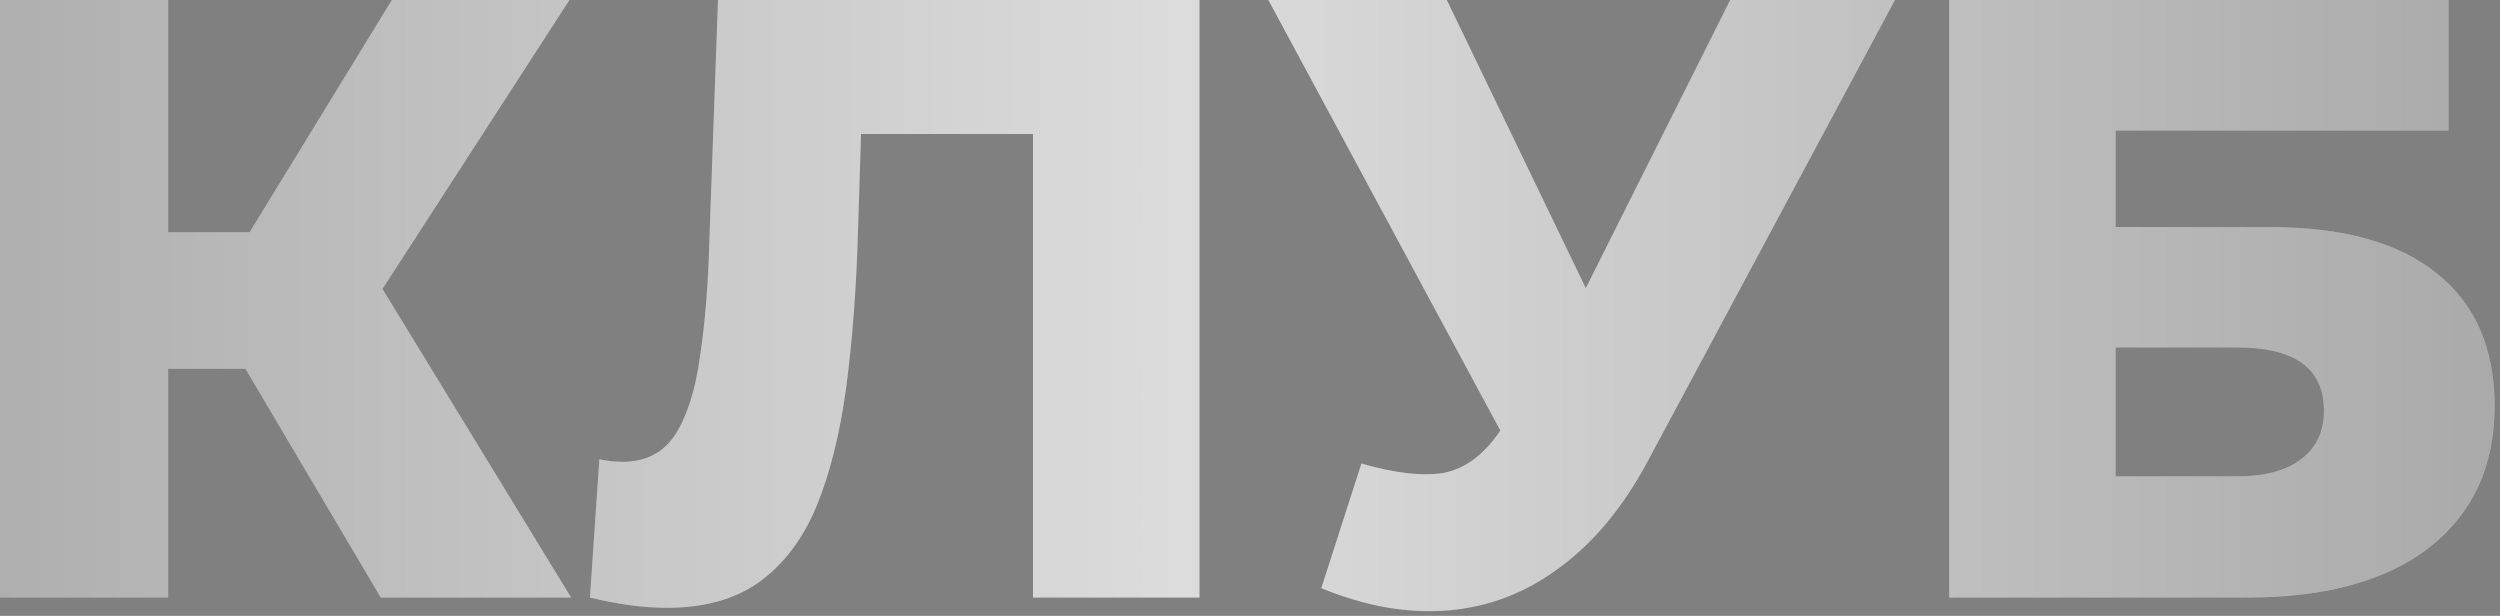
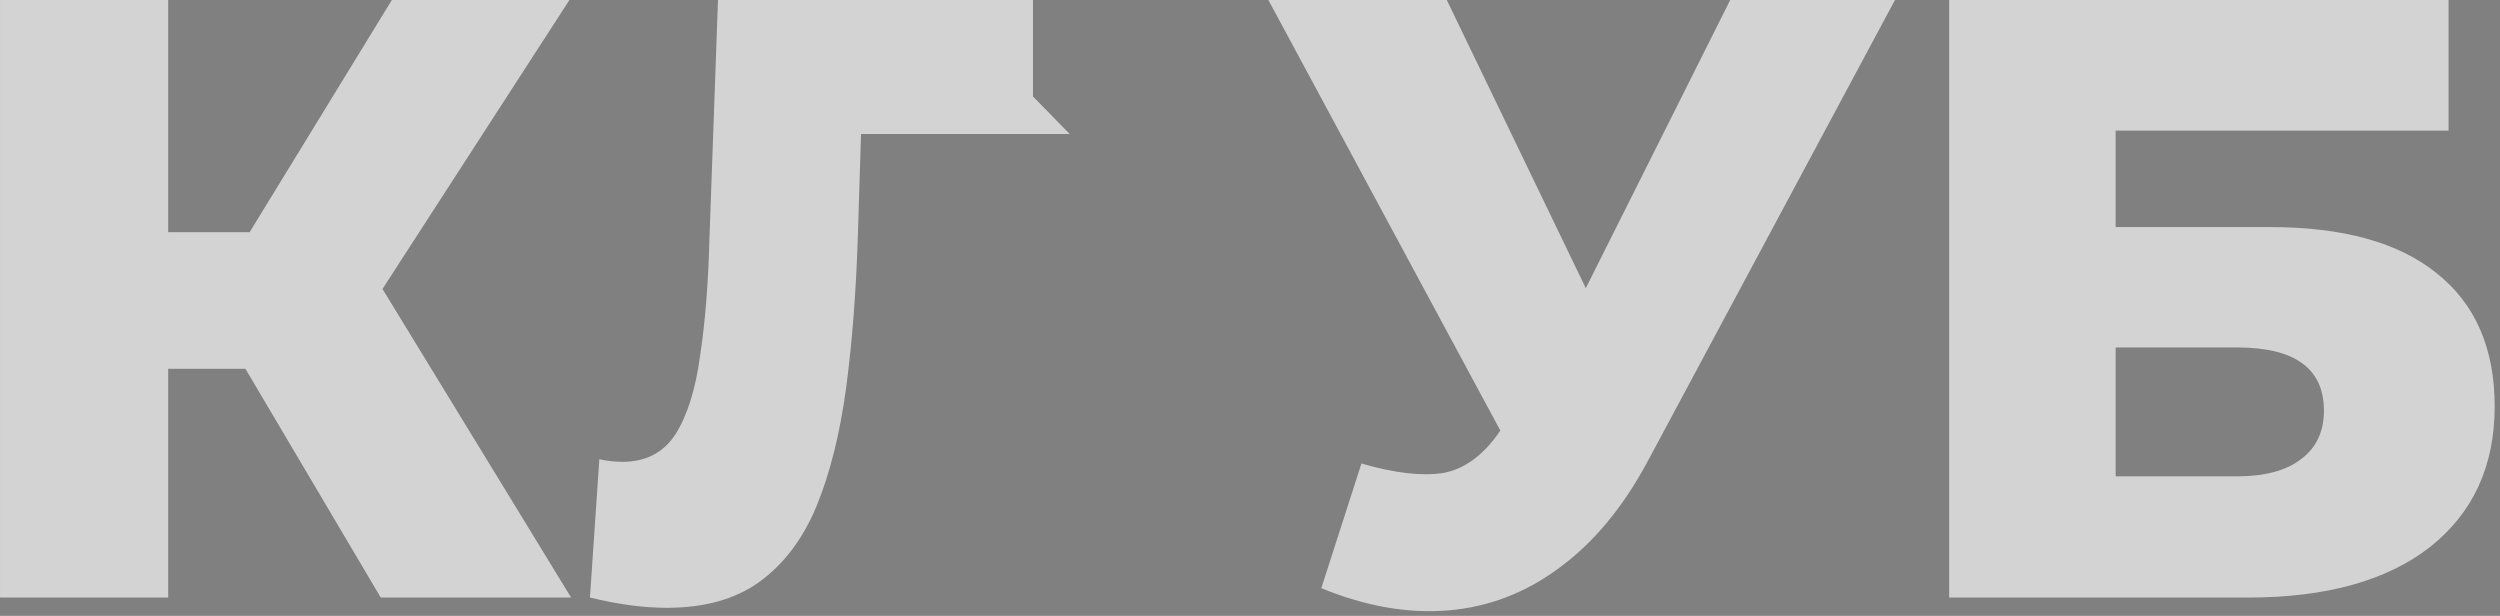
<svg xmlns="http://www.w3.org/2000/svg" width="410" height="101" viewBox="0 0 410 101" fill="none">
  <rect x="0" y="0" width="410" height="101" fill="#808080" stroke="none" />
-   <path d="M62.444 98L34.864 51.38L57.124 38.22L93.665 98H62.444ZM0.004 98V-6.67572e-06H27.584V98H0.004ZM19.605 60.48V38.08H55.164V60.48H19.605ZM59.785 51.94L34.164 49.14L64.264 -6.67572e-06H93.385L59.785 51.94ZM109.351 99.68C107.484 99.68 105.478 99.54 103.331 99.26C101.278 98.98 99.084 98.56 96.751 98L98.291 75.32C99.598 75.6 100.858 75.74 102.071 75.74C105.898 75.74 108.791 74.247 110.751 71.26C112.711 68.18 114.064 63.887 114.811 58.38C115.651 52.873 116.164 46.433 116.351 39.06L117.751 -6.67572e-06H196.711V98H169.411V15.82L175.431 21.98H135.811L141.411 15.54L140.711 37.94C140.431 47.46 139.778 56.047 138.751 63.7C137.724 71.26 136.091 77.747 133.851 83.16C131.611 88.48 128.484 92.587 124.471 95.48C120.551 98.28 115.511 99.68 109.351 99.68ZM223.274 76.02C228.78 77.607 233.26 78.12 236.714 77.56C240.26 76.907 243.387 74.573 246.094 70.56L250.854 63.56L253.234 60.9L283.754 -6.67572e-06H310.774L270.174 75.74C266.16 83.207 261.354 88.993 255.754 93.1C250.247 97.207 244.18 99.54 237.554 100.1C230.927 100.66 223.974 99.447 216.694 96.46L223.274 76.02ZM252.814 83.16L208.014 -6.67572e-06H237.274L267.934 63.56L252.814 83.16ZM319.666 98V-6.67572e-06H401.566V21.42H346.966V37.24H372.306C384.253 37.24 393.353 39.76 399.606 44.8C405.953 49.84 409.126 57.12 409.126 66.64C409.126 76.44 405.579 84.14 398.486 89.74C391.393 95.247 381.453 98 368.666 98H319.666ZM346.966 78.12H366.846C371.419 78.12 374.919 77.187 377.346 75.32C379.866 73.453 381.126 70.793 381.126 67.34C381.126 60.433 376.366 56.98 366.846 56.98H346.966V78.12Z" fill="#D3D3D3" />
-   <path d="M62.444 98L34.864 51.38L57.124 38.22L93.665 98H62.444ZM0.004 98V-6.67572e-06H27.584V98H0.004ZM19.605 60.48V38.08H55.164V60.48H19.605ZM59.785 51.94L34.164 49.14L64.264 -6.67572e-06H93.385L59.785 51.94ZM109.351 99.68C107.484 99.68 105.478 99.54 103.331 99.26C101.278 98.98 99.084 98.56 96.751 98L98.291 75.32C99.598 75.6 100.858 75.74 102.071 75.74C105.898 75.74 108.791 74.247 110.751 71.26C112.711 68.18 114.064 63.887 114.811 58.38C115.651 52.873 116.164 46.433 116.351 39.06L117.751 -6.67572e-06H196.711V98H169.411V15.82L175.431 21.98H135.811L141.411 15.54L140.711 37.94C140.431 47.46 139.778 56.047 138.751 63.7C137.724 71.26 136.091 77.747 133.851 83.16C131.611 88.48 128.484 92.587 124.471 95.48C120.551 98.28 115.511 99.68 109.351 99.68ZM223.274 76.02C228.78 77.607 233.26 78.12 236.714 77.56C240.26 76.907 243.387 74.573 246.094 70.56L250.854 63.56L253.234 60.9L283.754 -6.67572e-06H310.774L270.174 75.74C266.16 83.207 261.354 88.993 255.754 93.1C250.247 97.207 244.18 99.54 237.554 100.1C230.927 100.66 223.974 99.447 216.694 96.46L223.274 76.02ZM252.814 83.16L208.014 -6.67572e-06H237.274L267.934 63.56L252.814 83.16ZM319.666 98V-6.67572e-06H401.566V21.42H346.966V37.24H372.306C384.253 37.24 393.353 39.76 399.606 44.8C405.953 49.84 409.126 57.12 409.126 66.64C409.126 76.44 405.579 84.14 398.486 89.74C391.393 95.247 381.453 98 368.666 98H319.666ZM346.966 78.12H366.846C371.419 78.12 374.919 77.187 377.346 75.32C379.866 73.453 381.126 70.793 381.126 67.34C381.126 60.433 376.366 56.98 366.846 56.98H346.966V78.12Z" fill="url(#paint0_linear_567_2871)" fill-opacity="0.2" />
+   <path d="M62.444 98L34.864 51.38L57.124 38.22L93.665 98H62.444ZM0.004 98V-6.67572e-06H27.584V98H0.004ZM19.605 60.48V38.08H55.164V60.48H19.605ZM59.785 51.94L34.164 49.14L64.264 -6.67572e-06H93.385L59.785 51.94ZM109.351 99.68C107.484 99.68 105.478 99.54 103.331 99.26C101.278 98.98 99.084 98.56 96.751 98L98.291 75.32C99.598 75.6 100.858 75.74 102.071 75.74C105.898 75.74 108.791 74.247 110.751 71.26C112.711 68.18 114.064 63.887 114.811 58.38C115.651 52.873 116.164 46.433 116.351 39.06L117.751 -6.67572e-06H196.711H169.411V15.82L175.431 21.98H135.811L141.411 15.54L140.711 37.94C140.431 47.46 139.778 56.047 138.751 63.7C137.724 71.26 136.091 77.747 133.851 83.16C131.611 88.48 128.484 92.587 124.471 95.48C120.551 98.28 115.511 99.68 109.351 99.68ZM223.274 76.02C228.78 77.607 233.26 78.12 236.714 77.56C240.26 76.907 243.387 74.573 246.094 70.56L250.854 63.56L253.234 60.9L283.754 -6.67572e-06H310.774L270.174 75.74C266.16 83.207 261.354 88.993 255.754 93.1C250.247 97.207 244.18 99.54 237.554 100.1C230.927 100.66 223.974 99.447 216.694 96.46L223.274 76.02ZM252.814 83.16L208.014 -6.67572e-06H237.274L267.934 63.56L252.814 83.16ZM319.666 98V-6.67572e-06H401.566V21.42H346.966V37.24H372.306C384.253 37.24 393.353 39.76 399.606 44.8C405.953 49.84 409.126 57.12 409.126 66.64C409.126 76.44 405.579 84.14 398.486 89.74C391.393 95.247 381.453 98 368.666 98H319.666ZM346.966 78.12H366.846C371.419 78.12 374.919 77.187 377.346 75.32C379.866 73.453 381.126 70.793 381.126 67.34C381.126 60.433 376.366 56.98 366.846 56.98H346.966V78.12Z" fill="#D3D3D3" />
  <defs>
    <linearGradient id="paint0_linear_567_2871" x1="-25.956" y1="48.008" x2="413.272" y2="48.008" gradientUnits="userSpaceOnUse">
      <stop />
      <stop offset="0.5" stop-color="white" />
      <stop offset="1" />
    </linearGradient>
  </defs>
</svg>